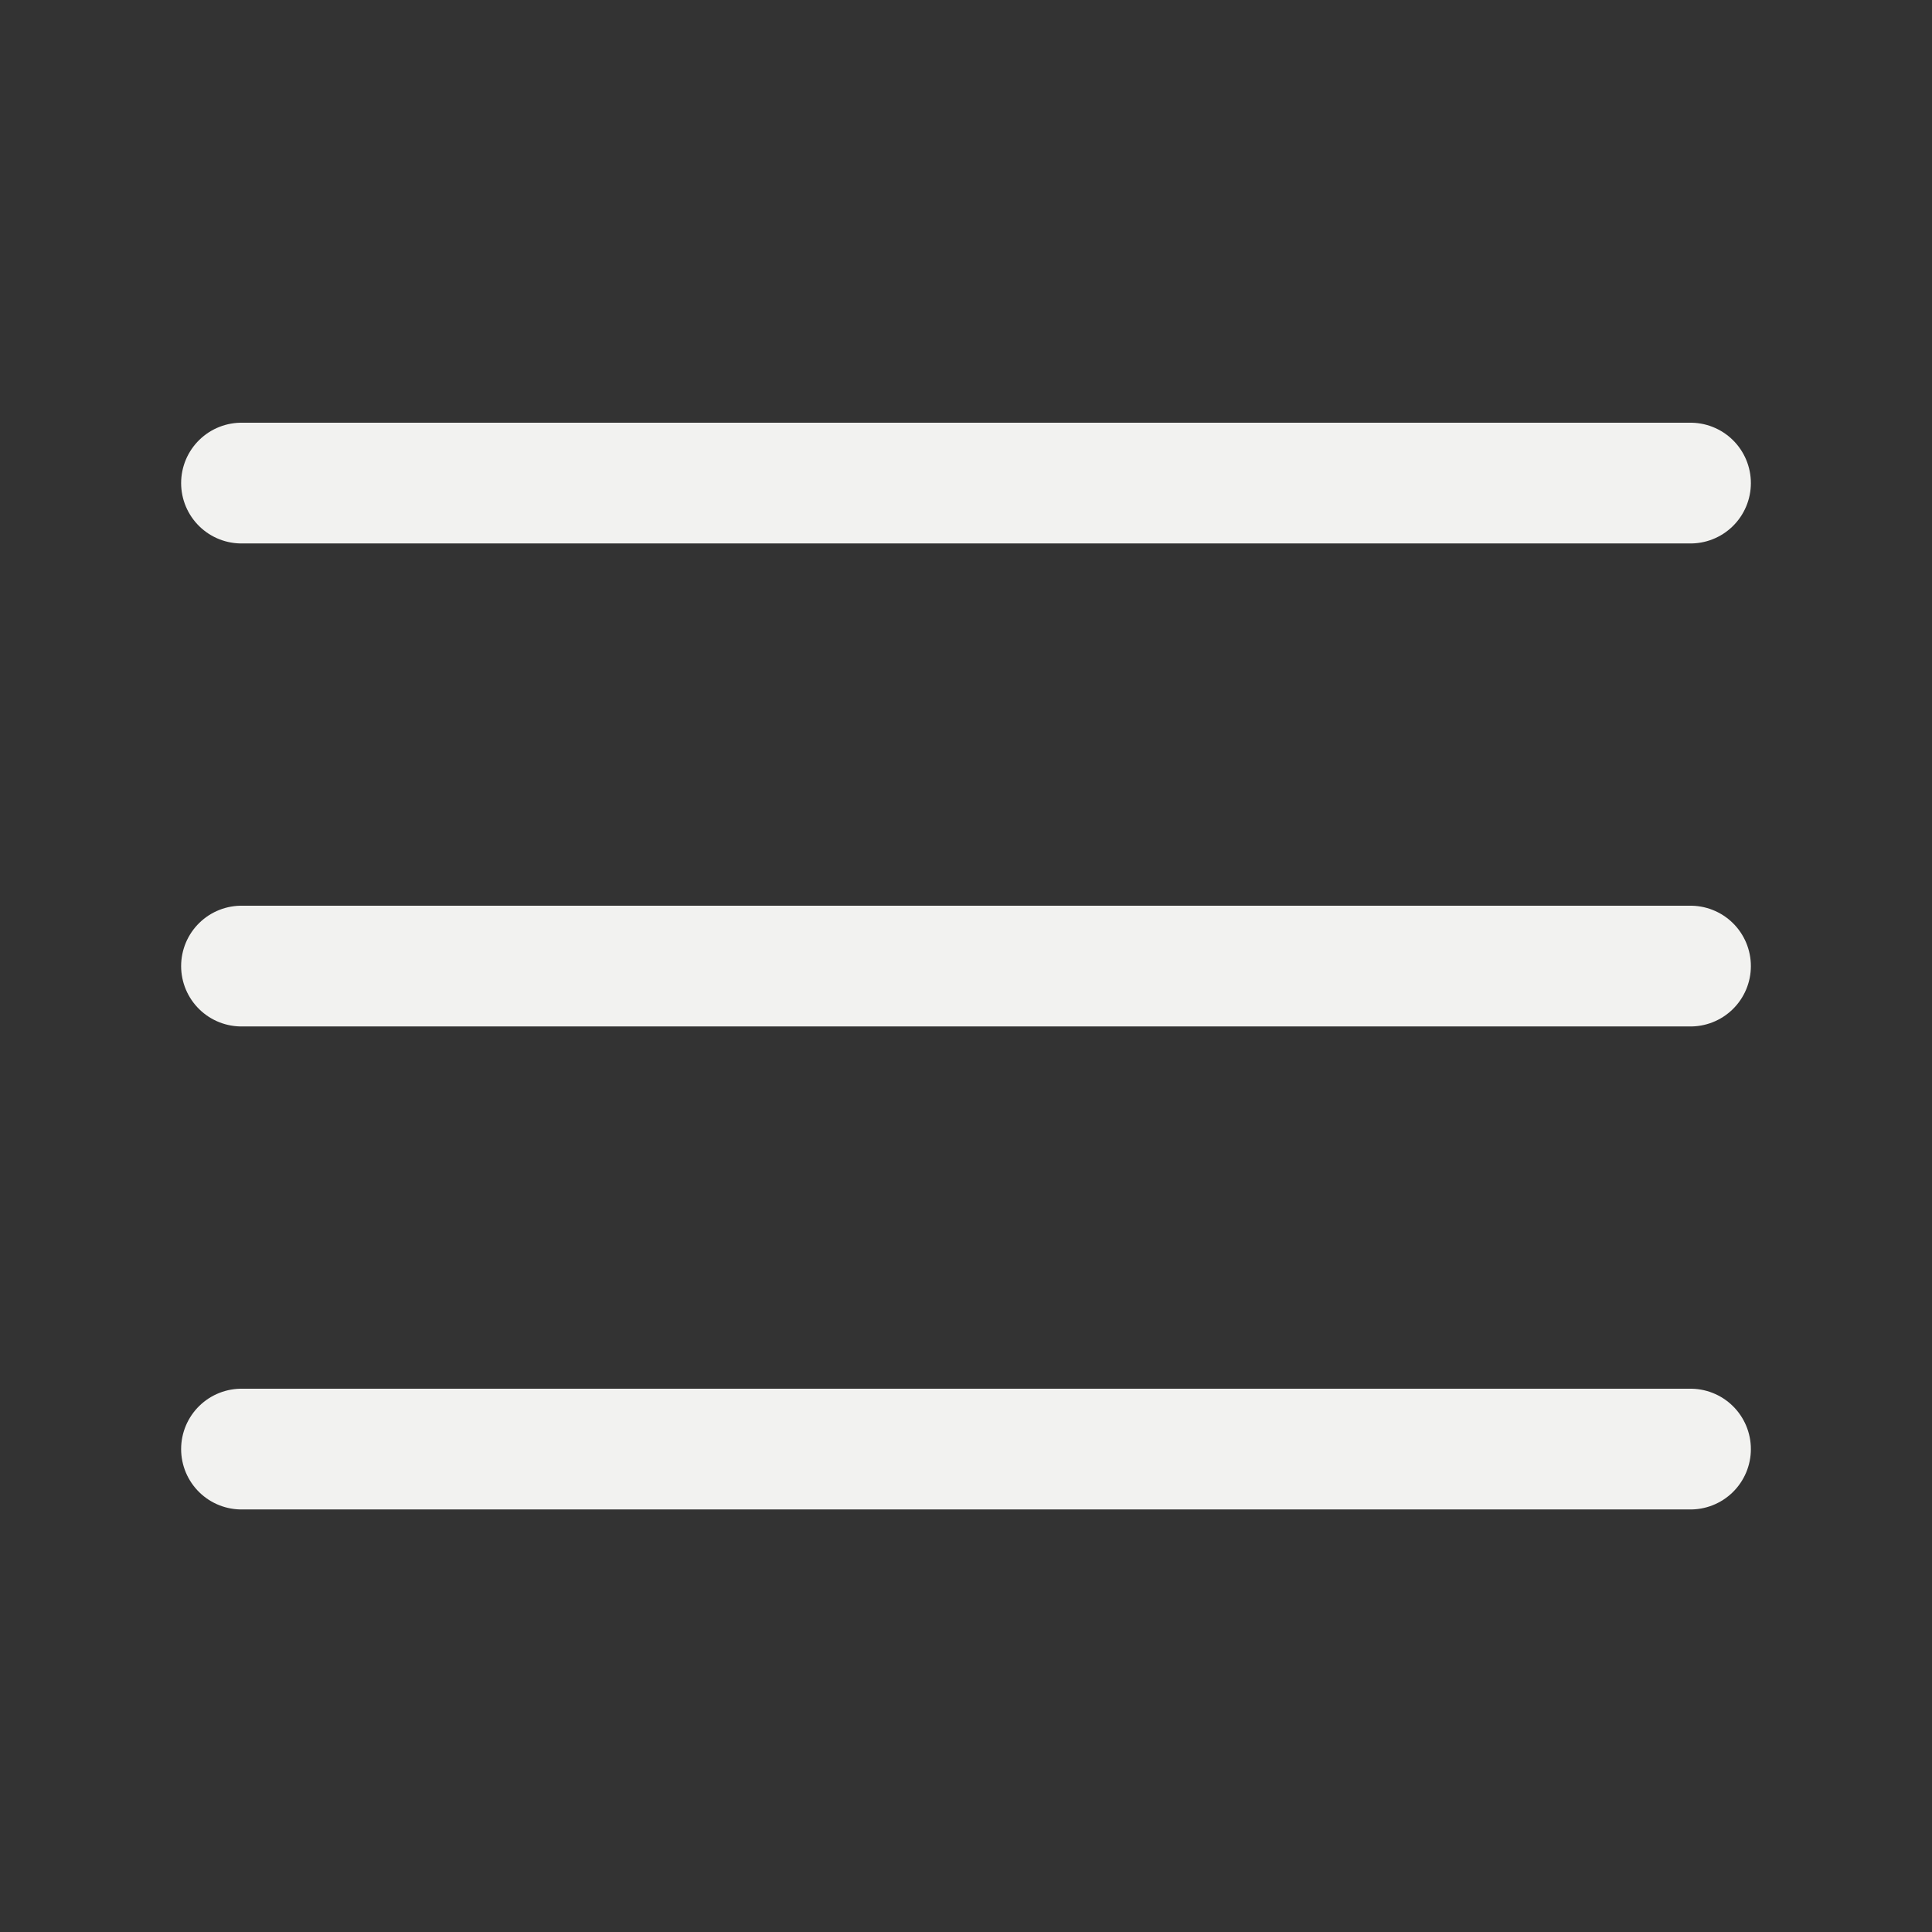
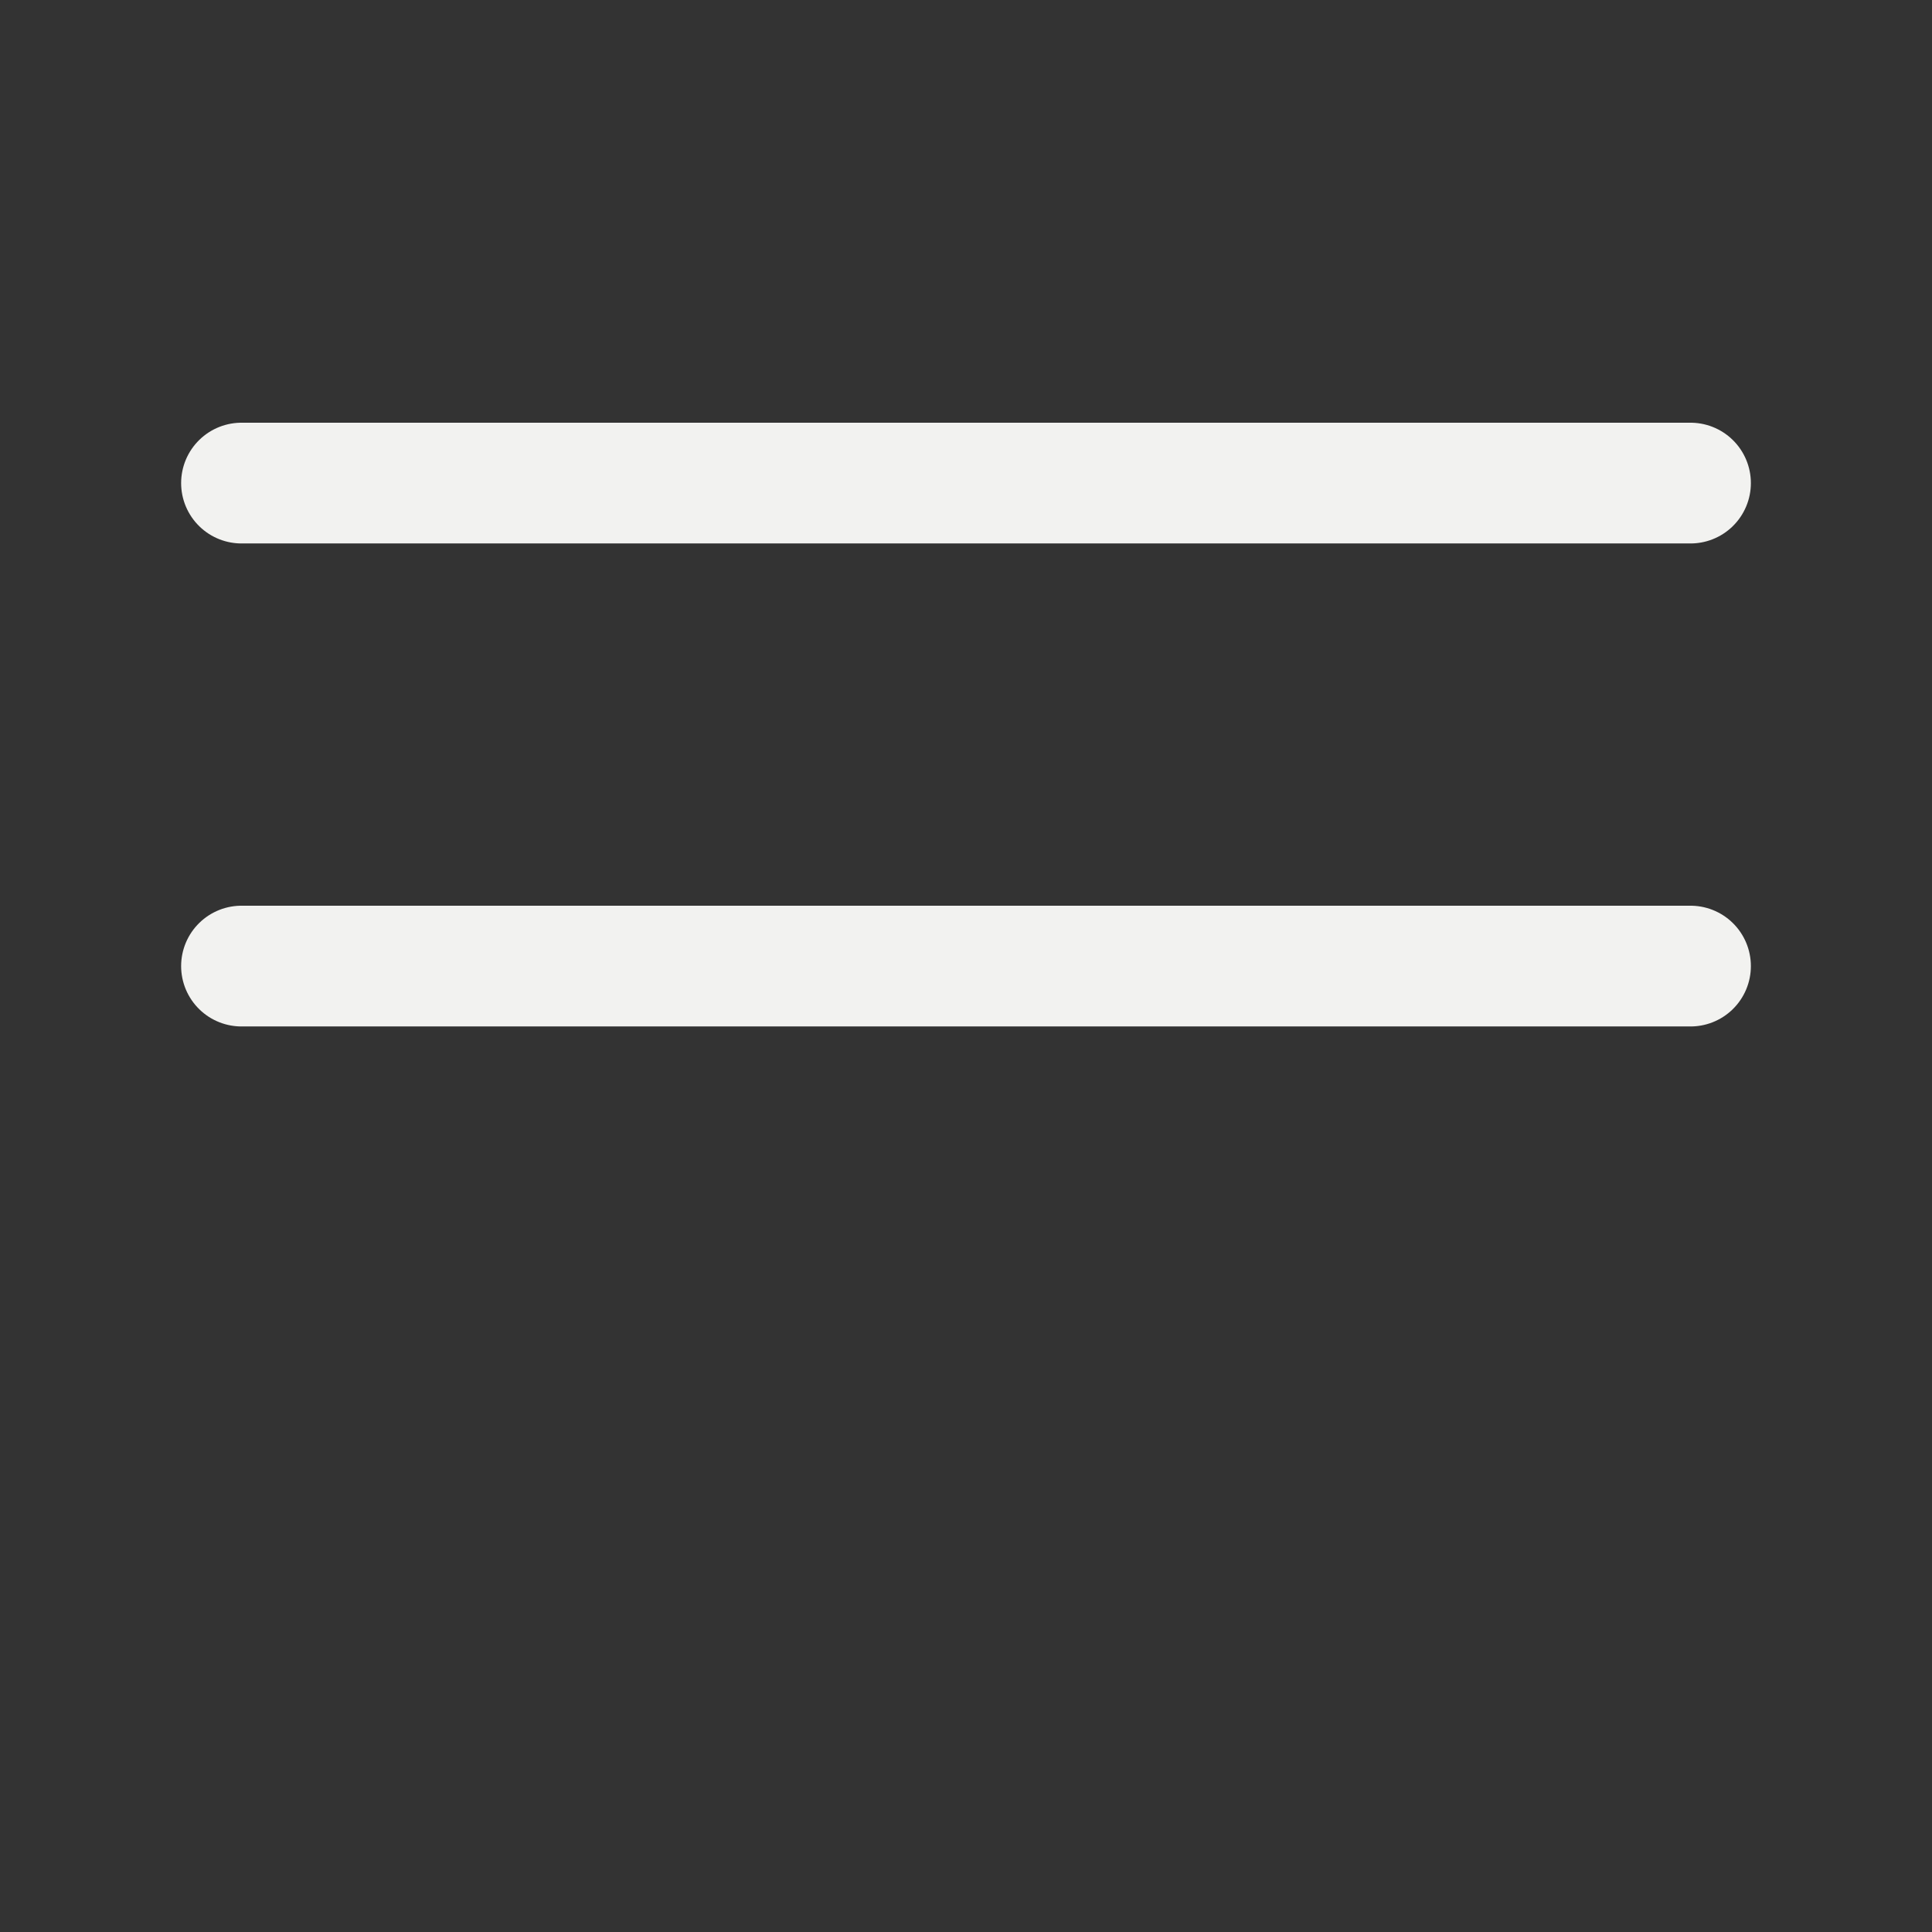
<svg xmlns="http://www.w3.org/2000/svg" width="24" height="24" viewBox="0 0 24 24" fill="none">
  <rect x="0" y="0" width="24" height="24" fill="#333333" stroke="none" />
-   <path d="M3 6.001H21M3 12.001H21M3 18.001H21" stroke="#F2F2F0" stroke-width="1.5" stroke-linecap="round" stroke-linejoin="round" />
+   <path d="M3 6.001H21M3 12.001H21H21" stroke="#F2F2F0" stroke-width="1.5" stroke-linecap="round" stroke-linejoin="round" />
</svg>